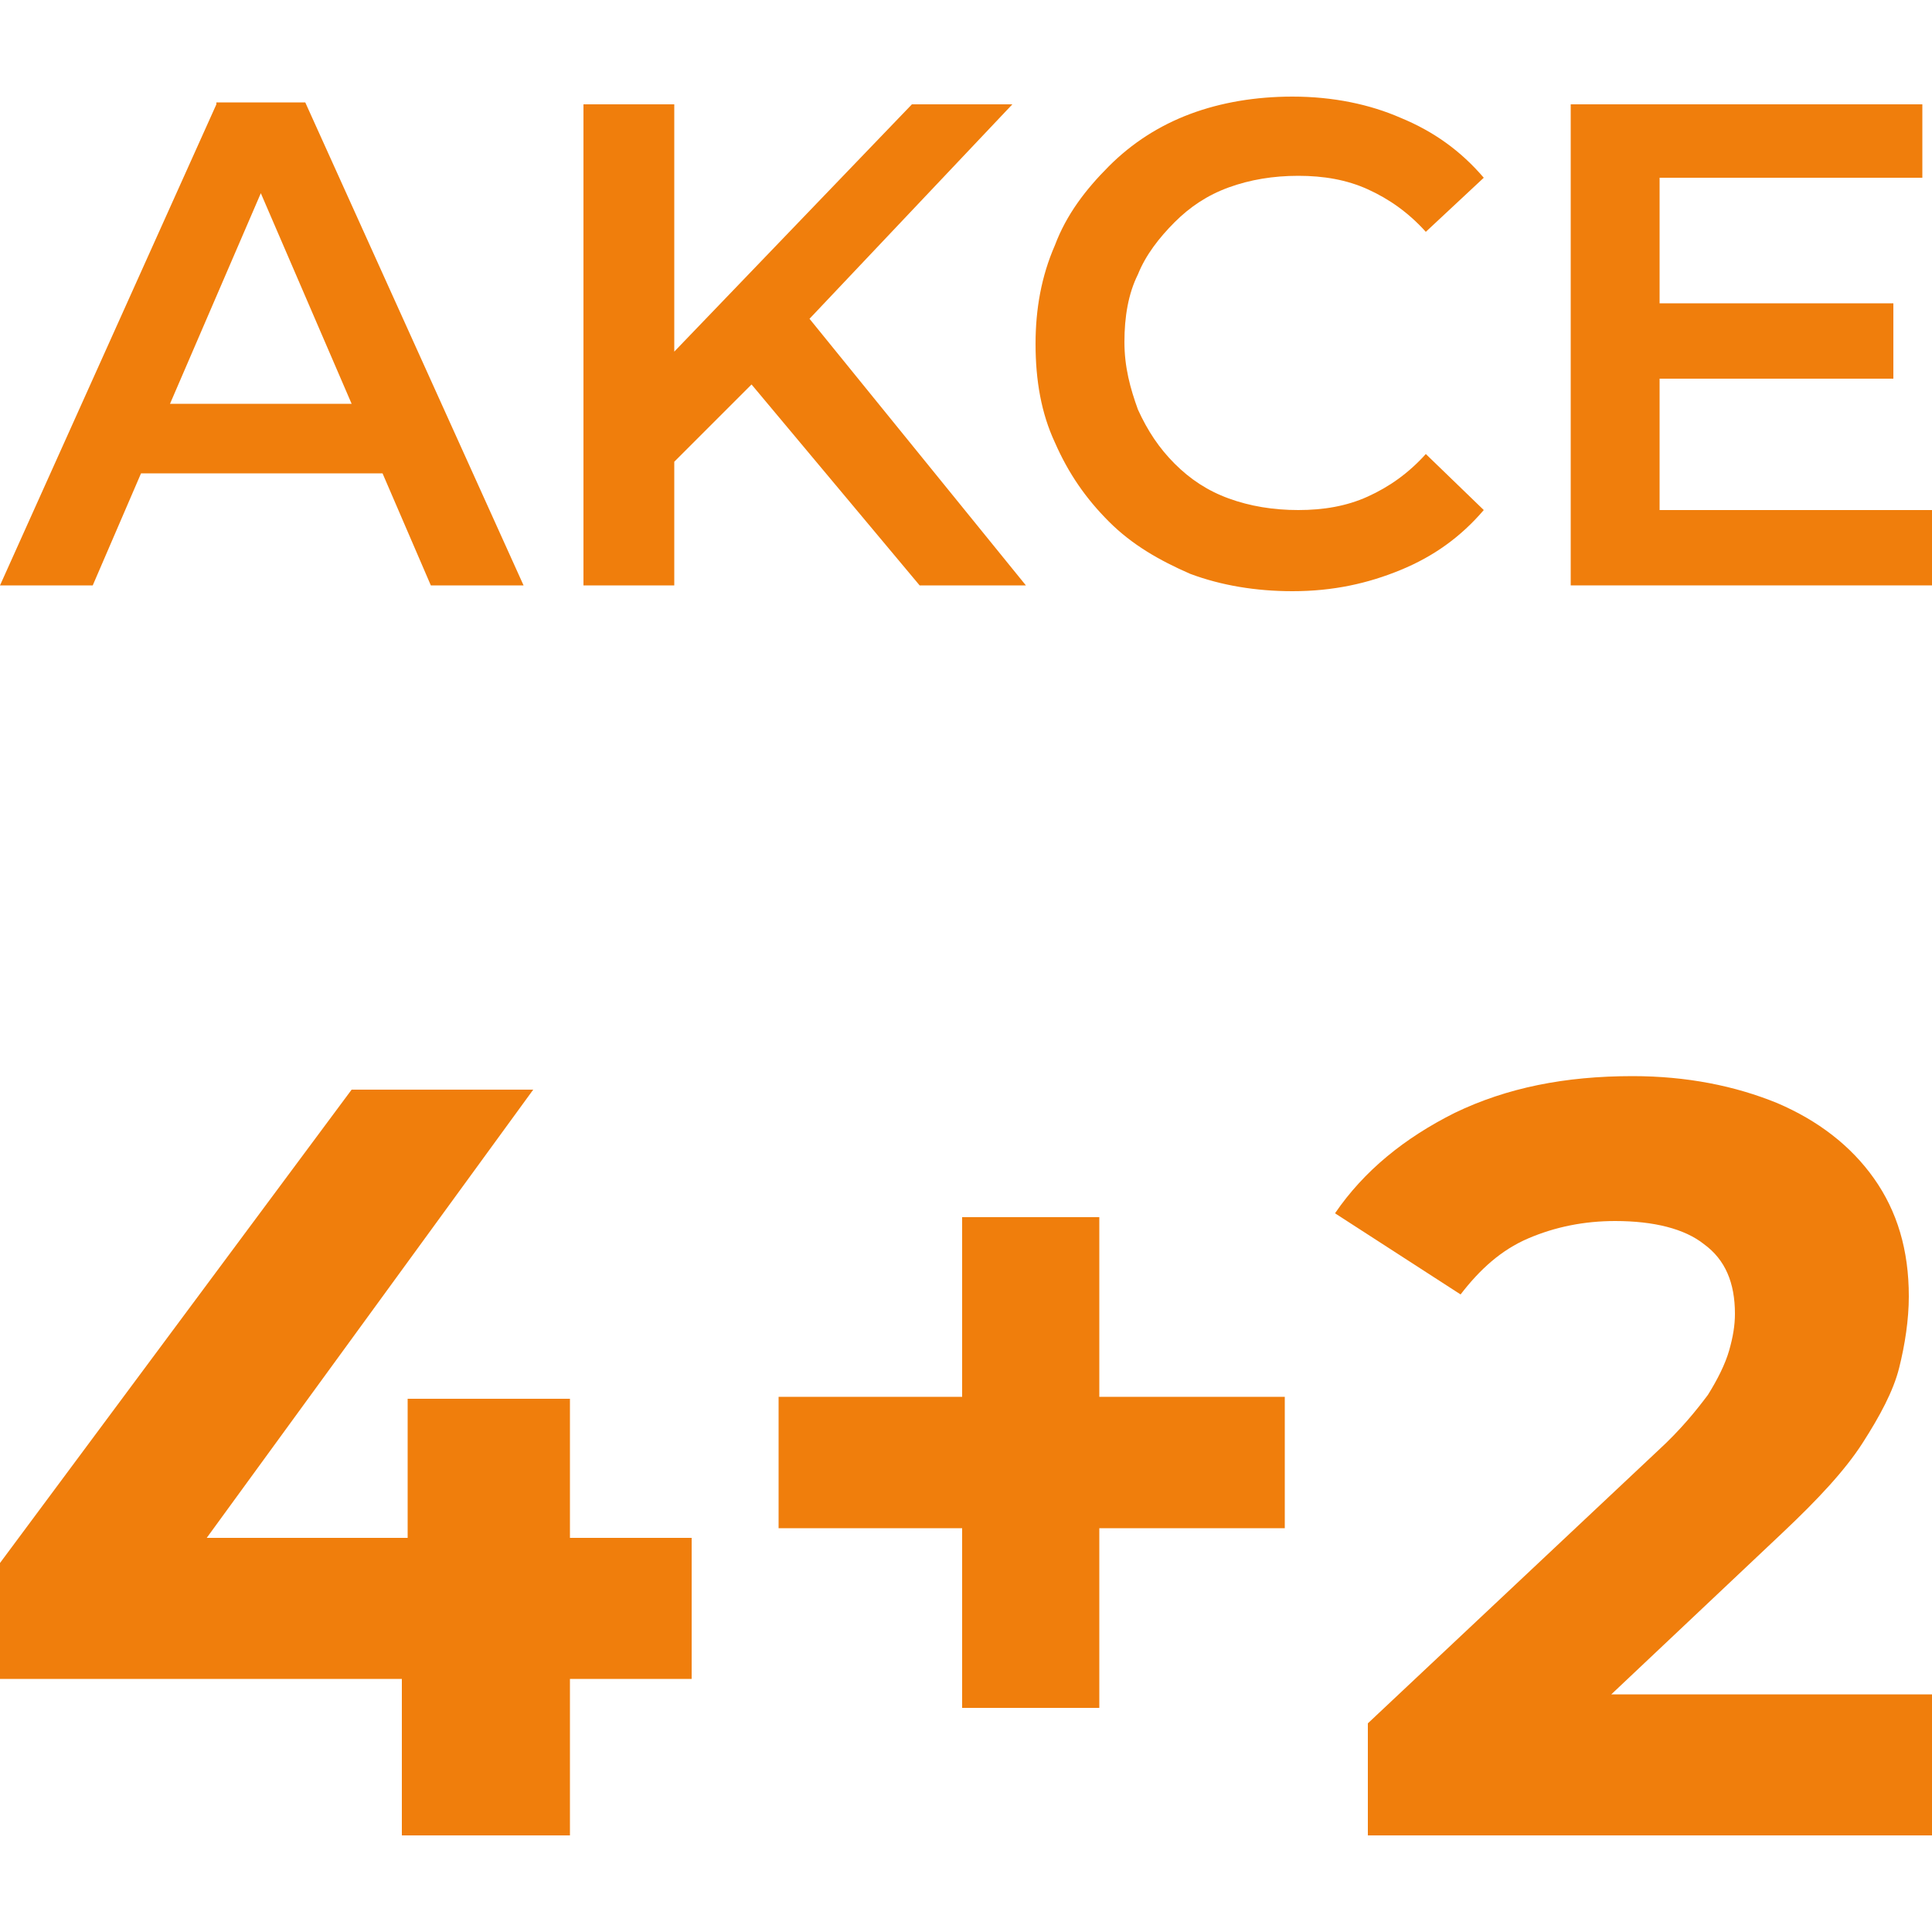
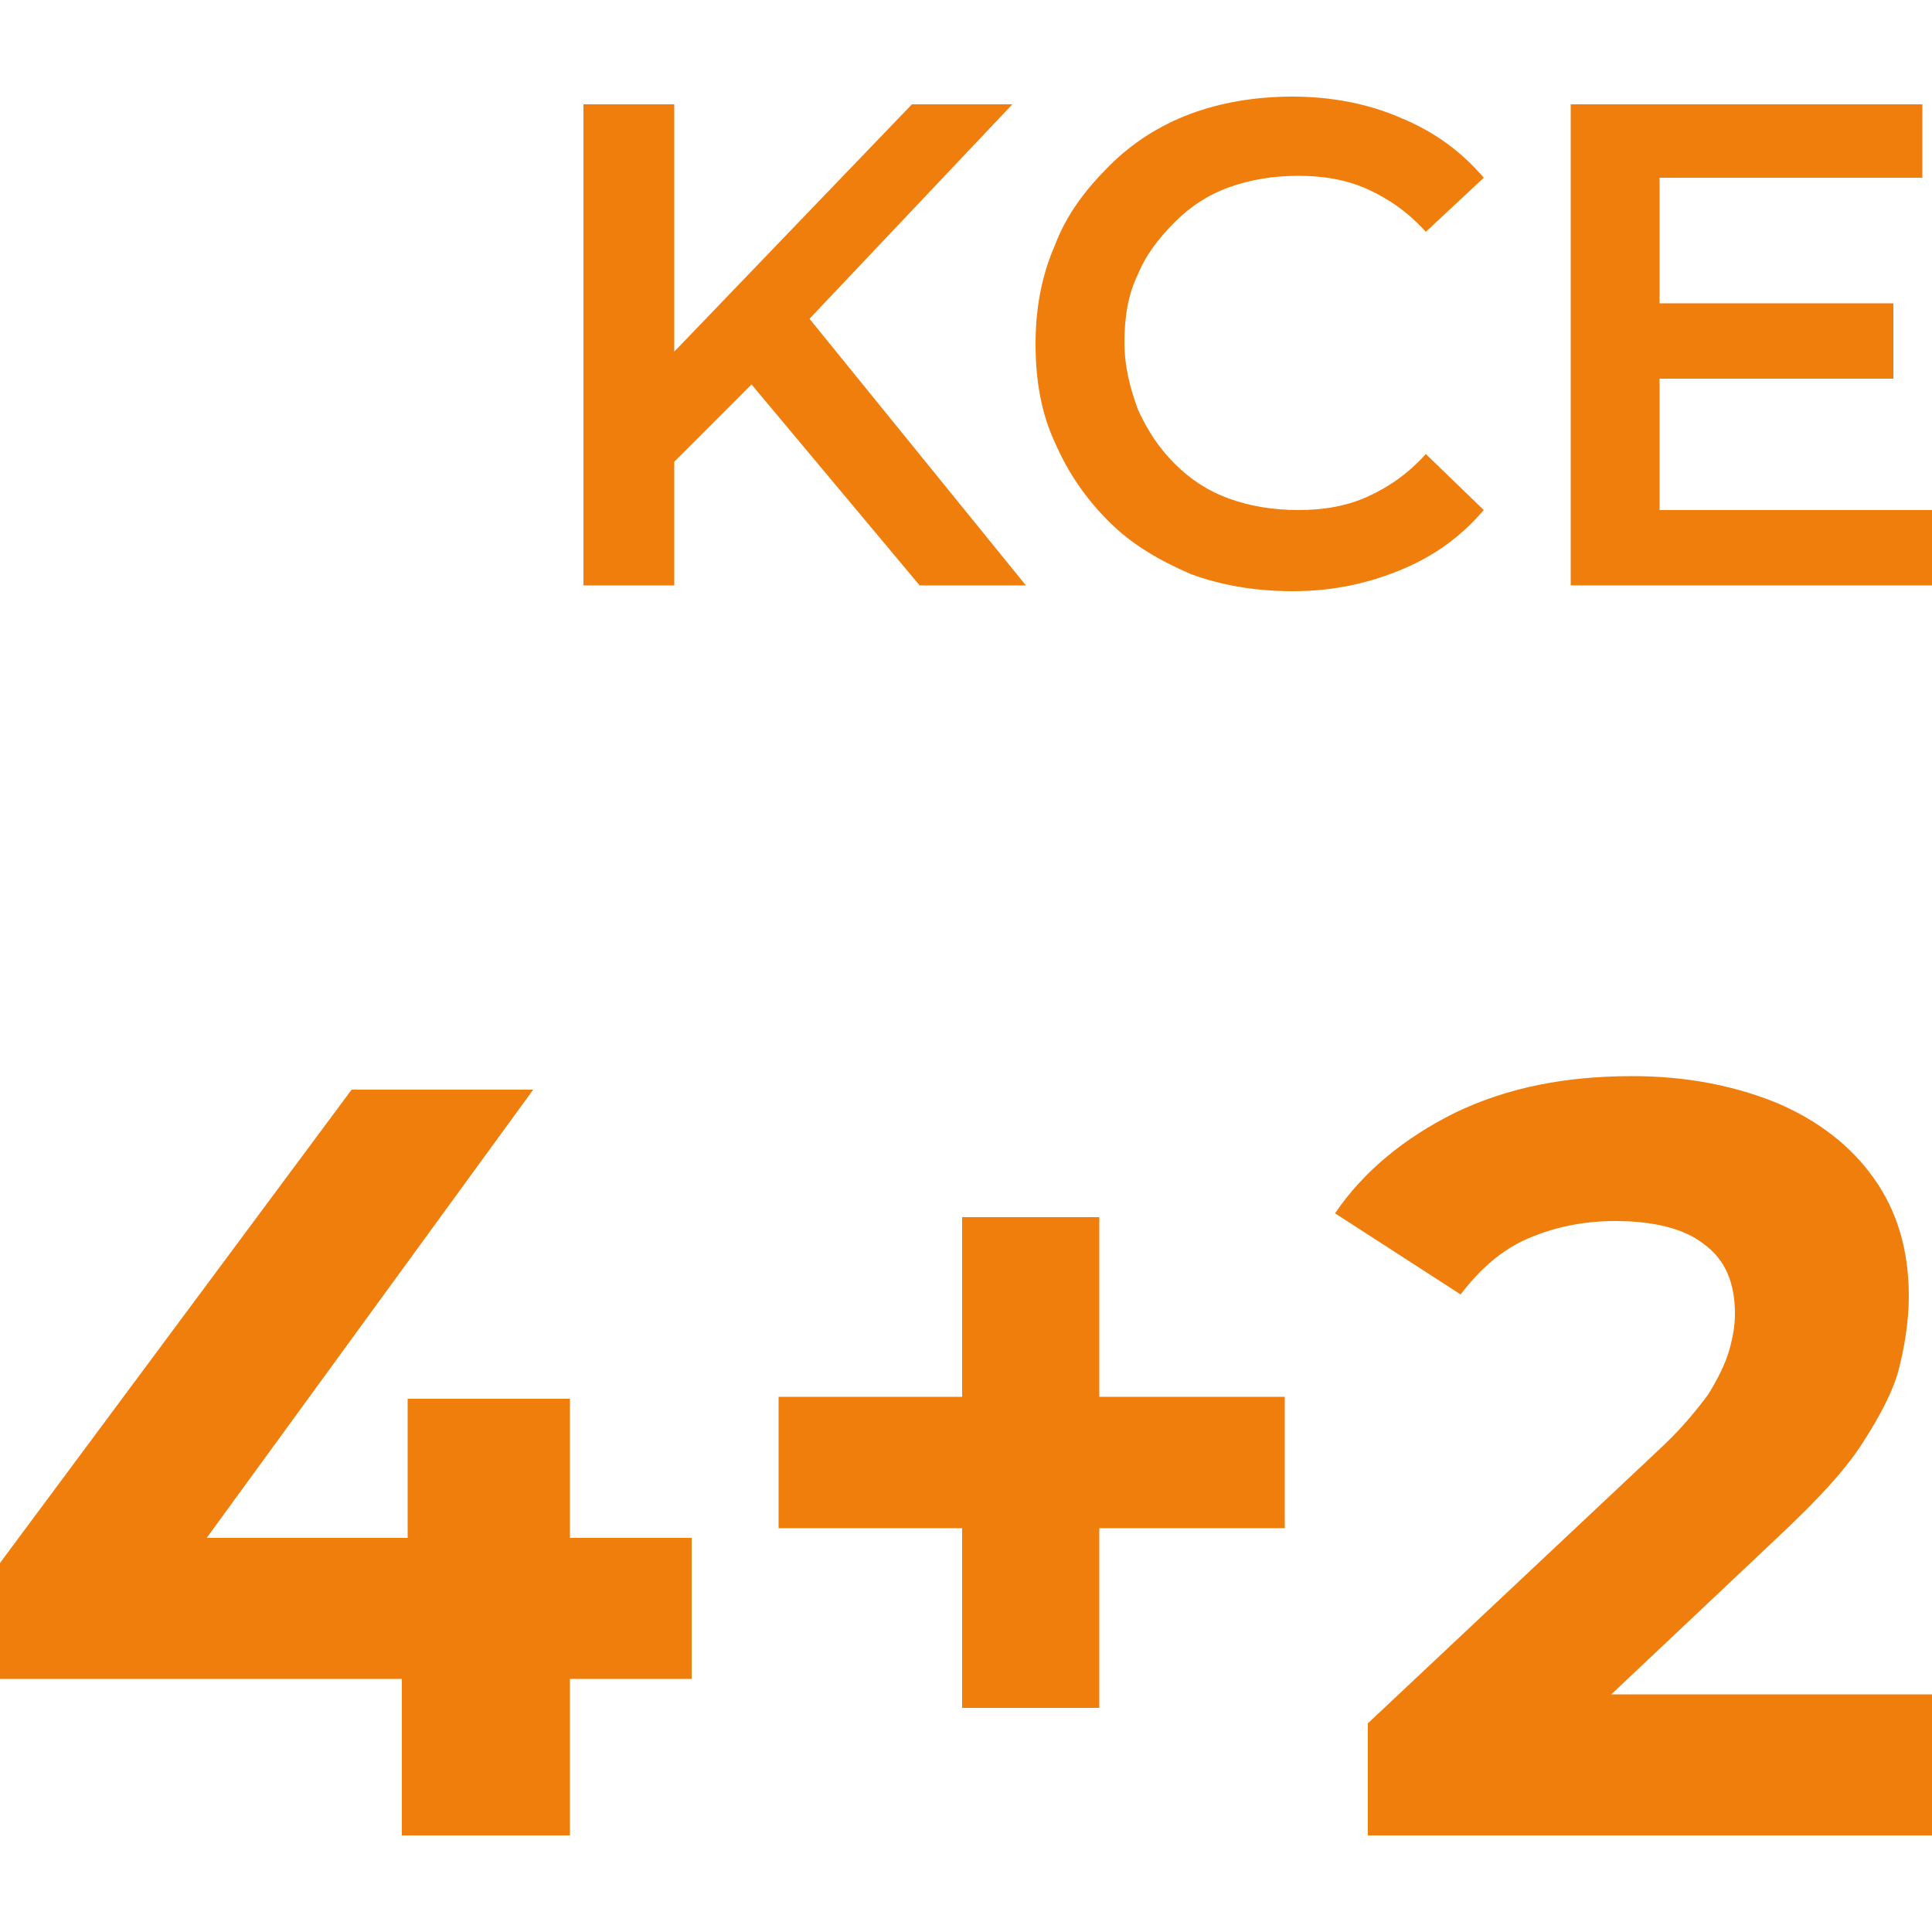
<svg xmlns="http://www.w3.org/2000/svg" version="1.1" id="Vrstva_1" x="0px" y="0px" viewBox="0 0 100 100" style="enable-background:new 0 0 100 100;" xml:space="preserve">
  <style type="text/css">
	.st0{fill:#F07E0C;}
</style>
  <g>
-     <path class="st0" d="M11.2,5.4L0,30.3h4.8l2.5-5.8h12.5l2.5,5.8h4.8l-11.3-25H11.2z M8.8,20.9L13.5,10l4.7,10.9H8.8z" />
    <polygon class="st0" points="52.4,5.4 47.2,5.4 34.9,18.2 34.9,5.4 30.2,5.4 30.2,30.3 34.9,30.3 34.9,23.9 38.9,19.9 47.6,30.3    53.1,30.3 41.9,16.5  " />
    <path class="st0" d="M60.8,11.5c0.8-0.8,1.7-1.4,2.8-1.8c1.1-0.4,2.3-0.6,3.6-0.6c1.3,0,2.5,0.2,3.6,0.7c1.1,0.5,2.1,1.2,3,2.2   l3-2.8c-1.2-1.4-2.6-2.4-4.3-3.1C70.9,5.4,69,5,66.9,5c-1.9,0-3.7,0.3-5.3,0.9c-1.6,0.6-3,1.5-4.2,2.7c-1.2,1.2-2.2,2.5-2.8,4.1   c-0.7,1.6-1,3.3-1,5.1c0,1.9,0.3,3.6,1,5.1c0.7,1.6,1.6,2.9,2.8,4.1c1.2,1.2,2.6,2,4.2,2.7c1.6,0.6,3.4,0.9,5.3,0.9   c2.1,0,3.9-0.4,5.6-1.1c1.7-0.7,3.1-1.7,4.3-3.1l-3-2.9c-0.9,1-1.9,1.7-3,2.2c-1.1,0.5-2.3,0.7-3.6,0.7c-1.3,0-2.5-0.2-3.6-0.6   c-1.1-0.4-2-1-2.8-1.8c-0.8-0.8-1.4-1.7-1.9-2.8c-0.4-1.1-0.7-2.2-0.7-3.5c0-1.3,0.2-2.5,0.7-3.5C59.3,13.2,60,12.3,60.8,11.5z" />
    <polygon class="st0" points="85.9,26.4 85.9,19.6 98,19.6 98,15.7 85.9,15.7 85.9,9.2 99.5,9.2 99.5,5.4 81.3,5.4 81.3,30.3    100,30.3 100,26.4  " />
  </g>
  <g>
    <polygon class="st0" points="29.5,72.4 21.1,72.4 21.1,79.6 10.7,79.6 27.6,56.4 18.2,56.4 0,80.9 0,86.9 20.8,86.9 20.8,95    29.5,95 29.5,86.9 35.8,86.9 35.8,79.6 29.5,79.6  " />
    <polygon class="st0" points="56.9,63 49.8,63 49.8,72.3 40.3,72.3 40.3,79.1 49.8,79.1 49.8,88.4 56.9,88.4 56.9,79.1 66.5,79.1    66.5,72.3 56.9,72.3  " />
    <path class="st0" d="M83.4,87.7l8.9-8.4c1.8-1.7,3.2-3.2,4.1-4.6c0.9-1.4,1.6-2.7,1.9-3.9c0.3-1.2,0.5-2.5,0.5-3.7   c0-2.4-0.6-4.4-1.8-6.1c-1.2-1.7-2.9-3-5-3.9c-2.2-0.9-4.7-1.4-7.5-1.4c-3.5,0-6.5,0.6-9.2,1.9c-2.6,1.3-4.7,3-6.2,5.2l6.5,4.2   c1-1.3,2.1-2.3,3.5-2.9c1.4-0.6,2.9-0.9,4.5-0.9c2,0,3.6,0.4,4.6,1.2c1.1,0.8,1.6,2,1.6,3.6c0,0.6-0.1,1.2-0.3,1.9   c-0.2,0.7-0.6,1.5-1.1,2.3c-0.6,0.8-1.4,1.8-2.6,2.9L70.8,89.2V95H100v-7.3H83.4z" />
  </g>
</svg>